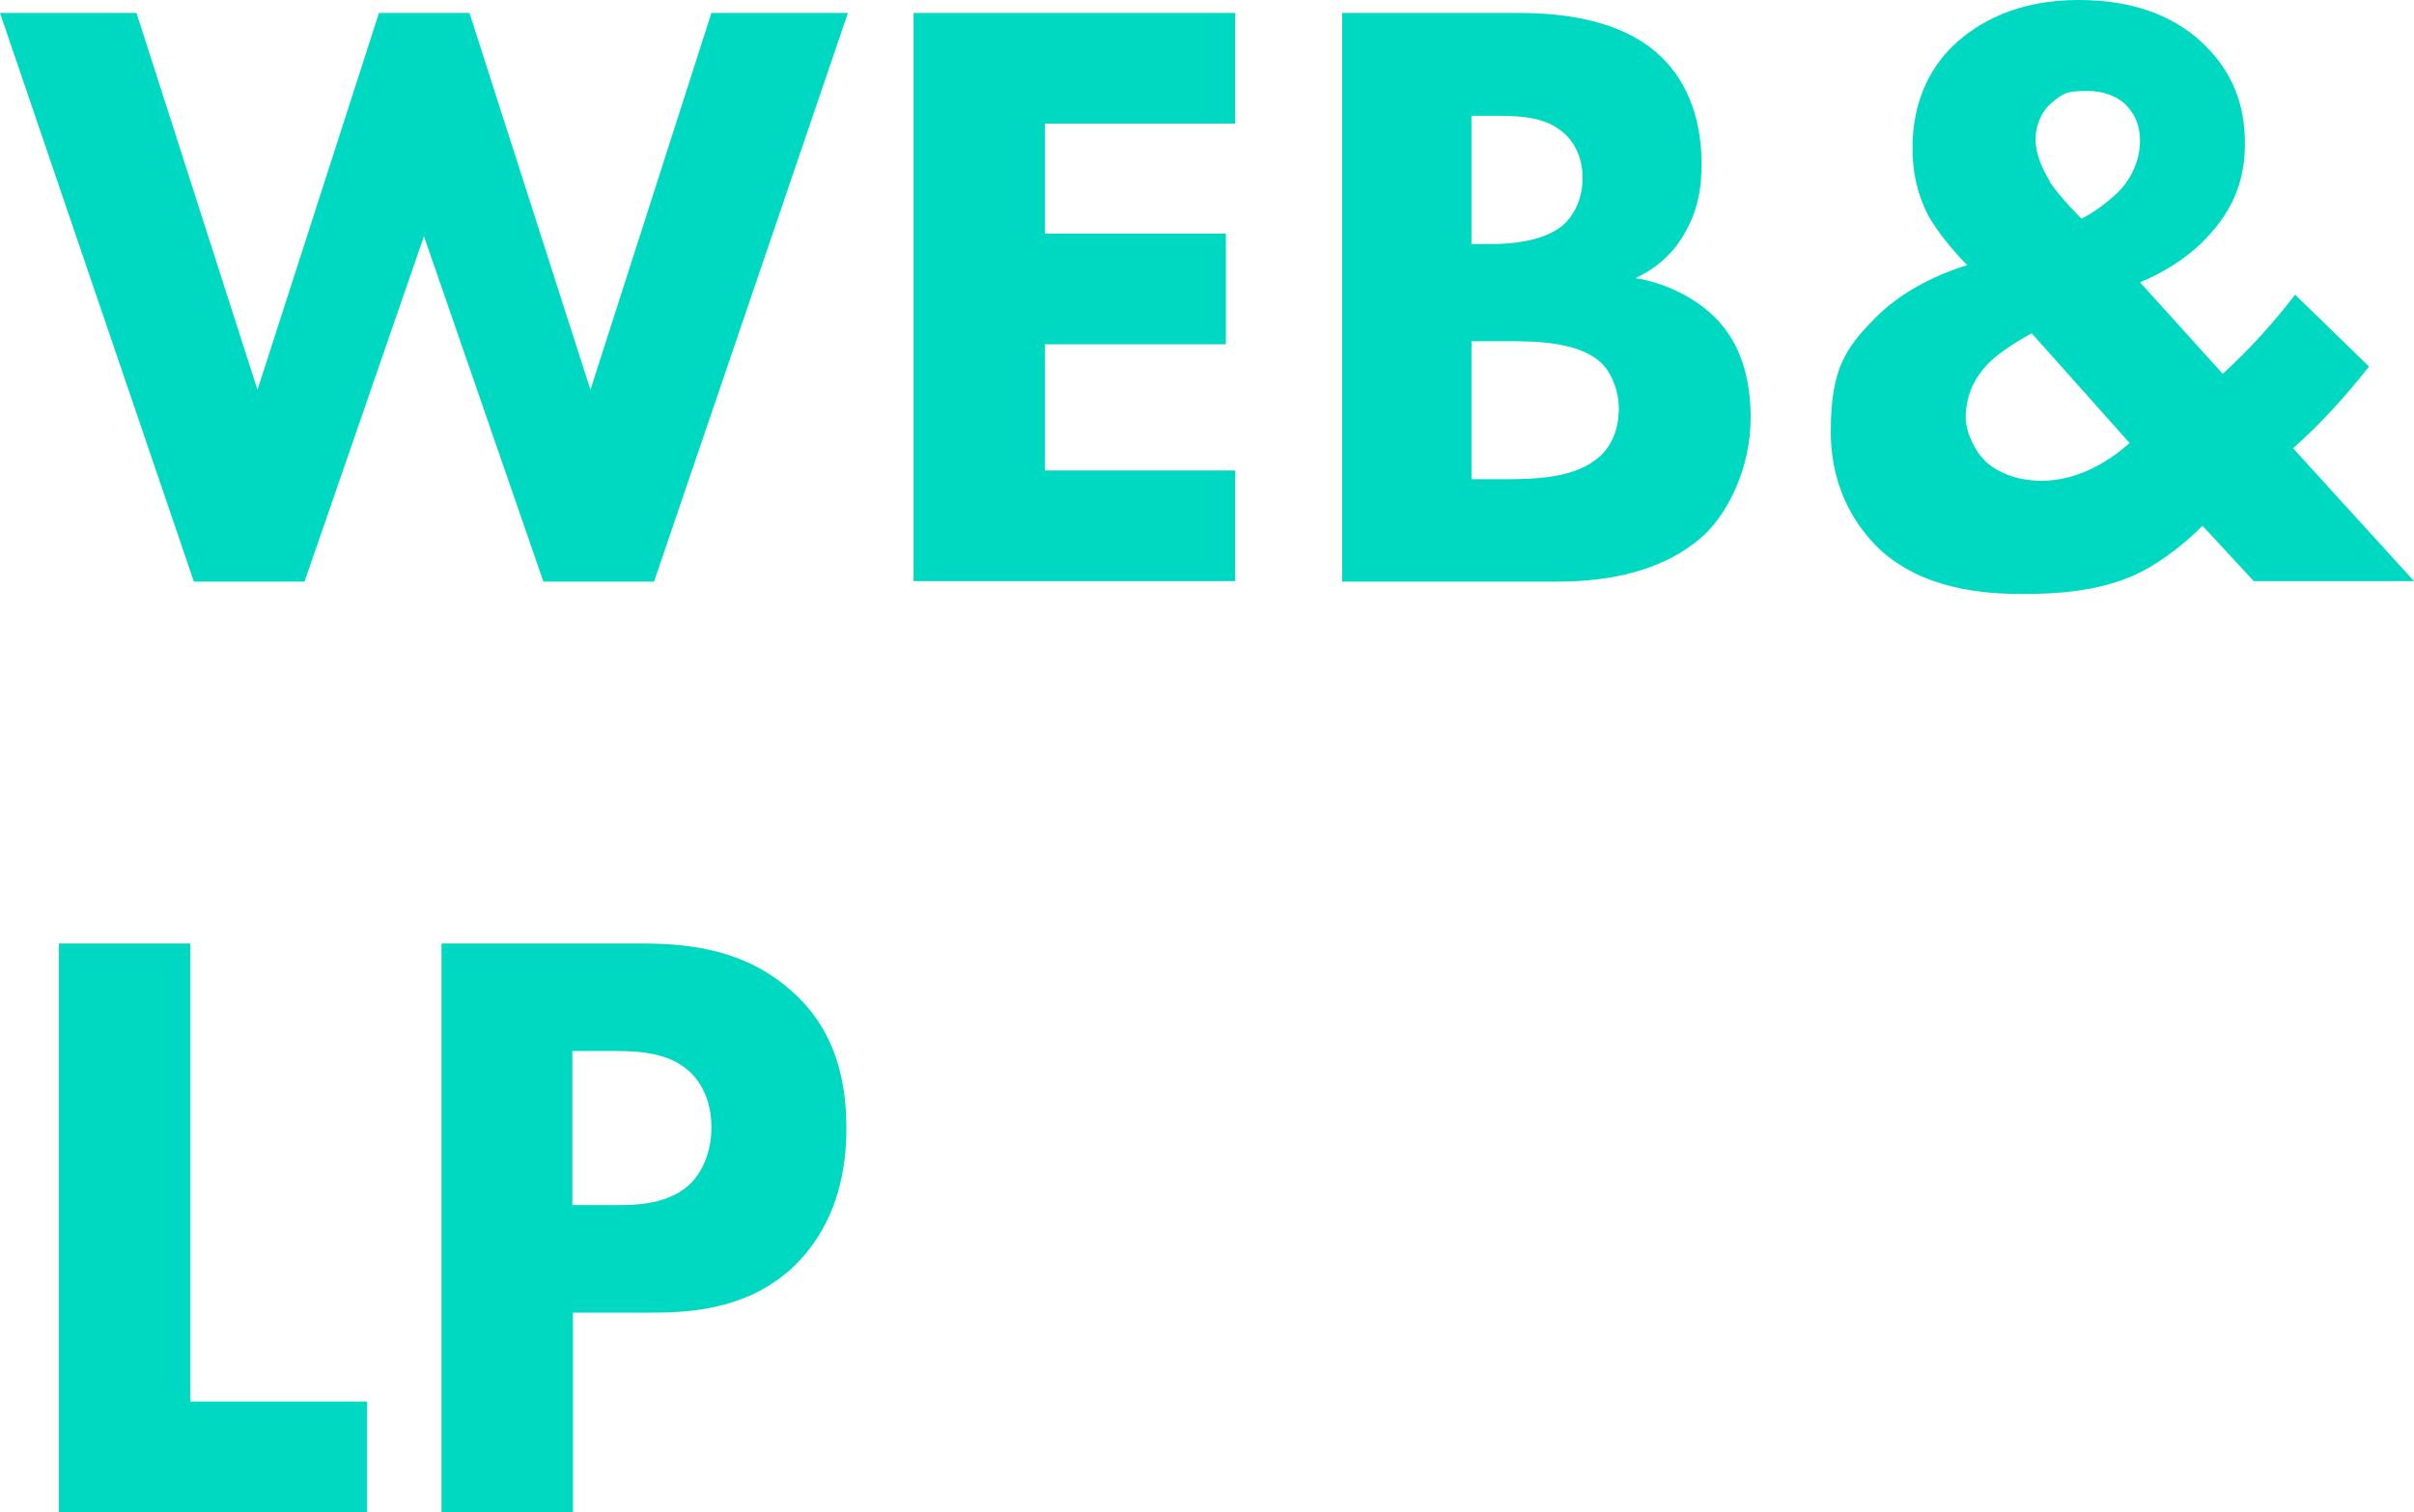
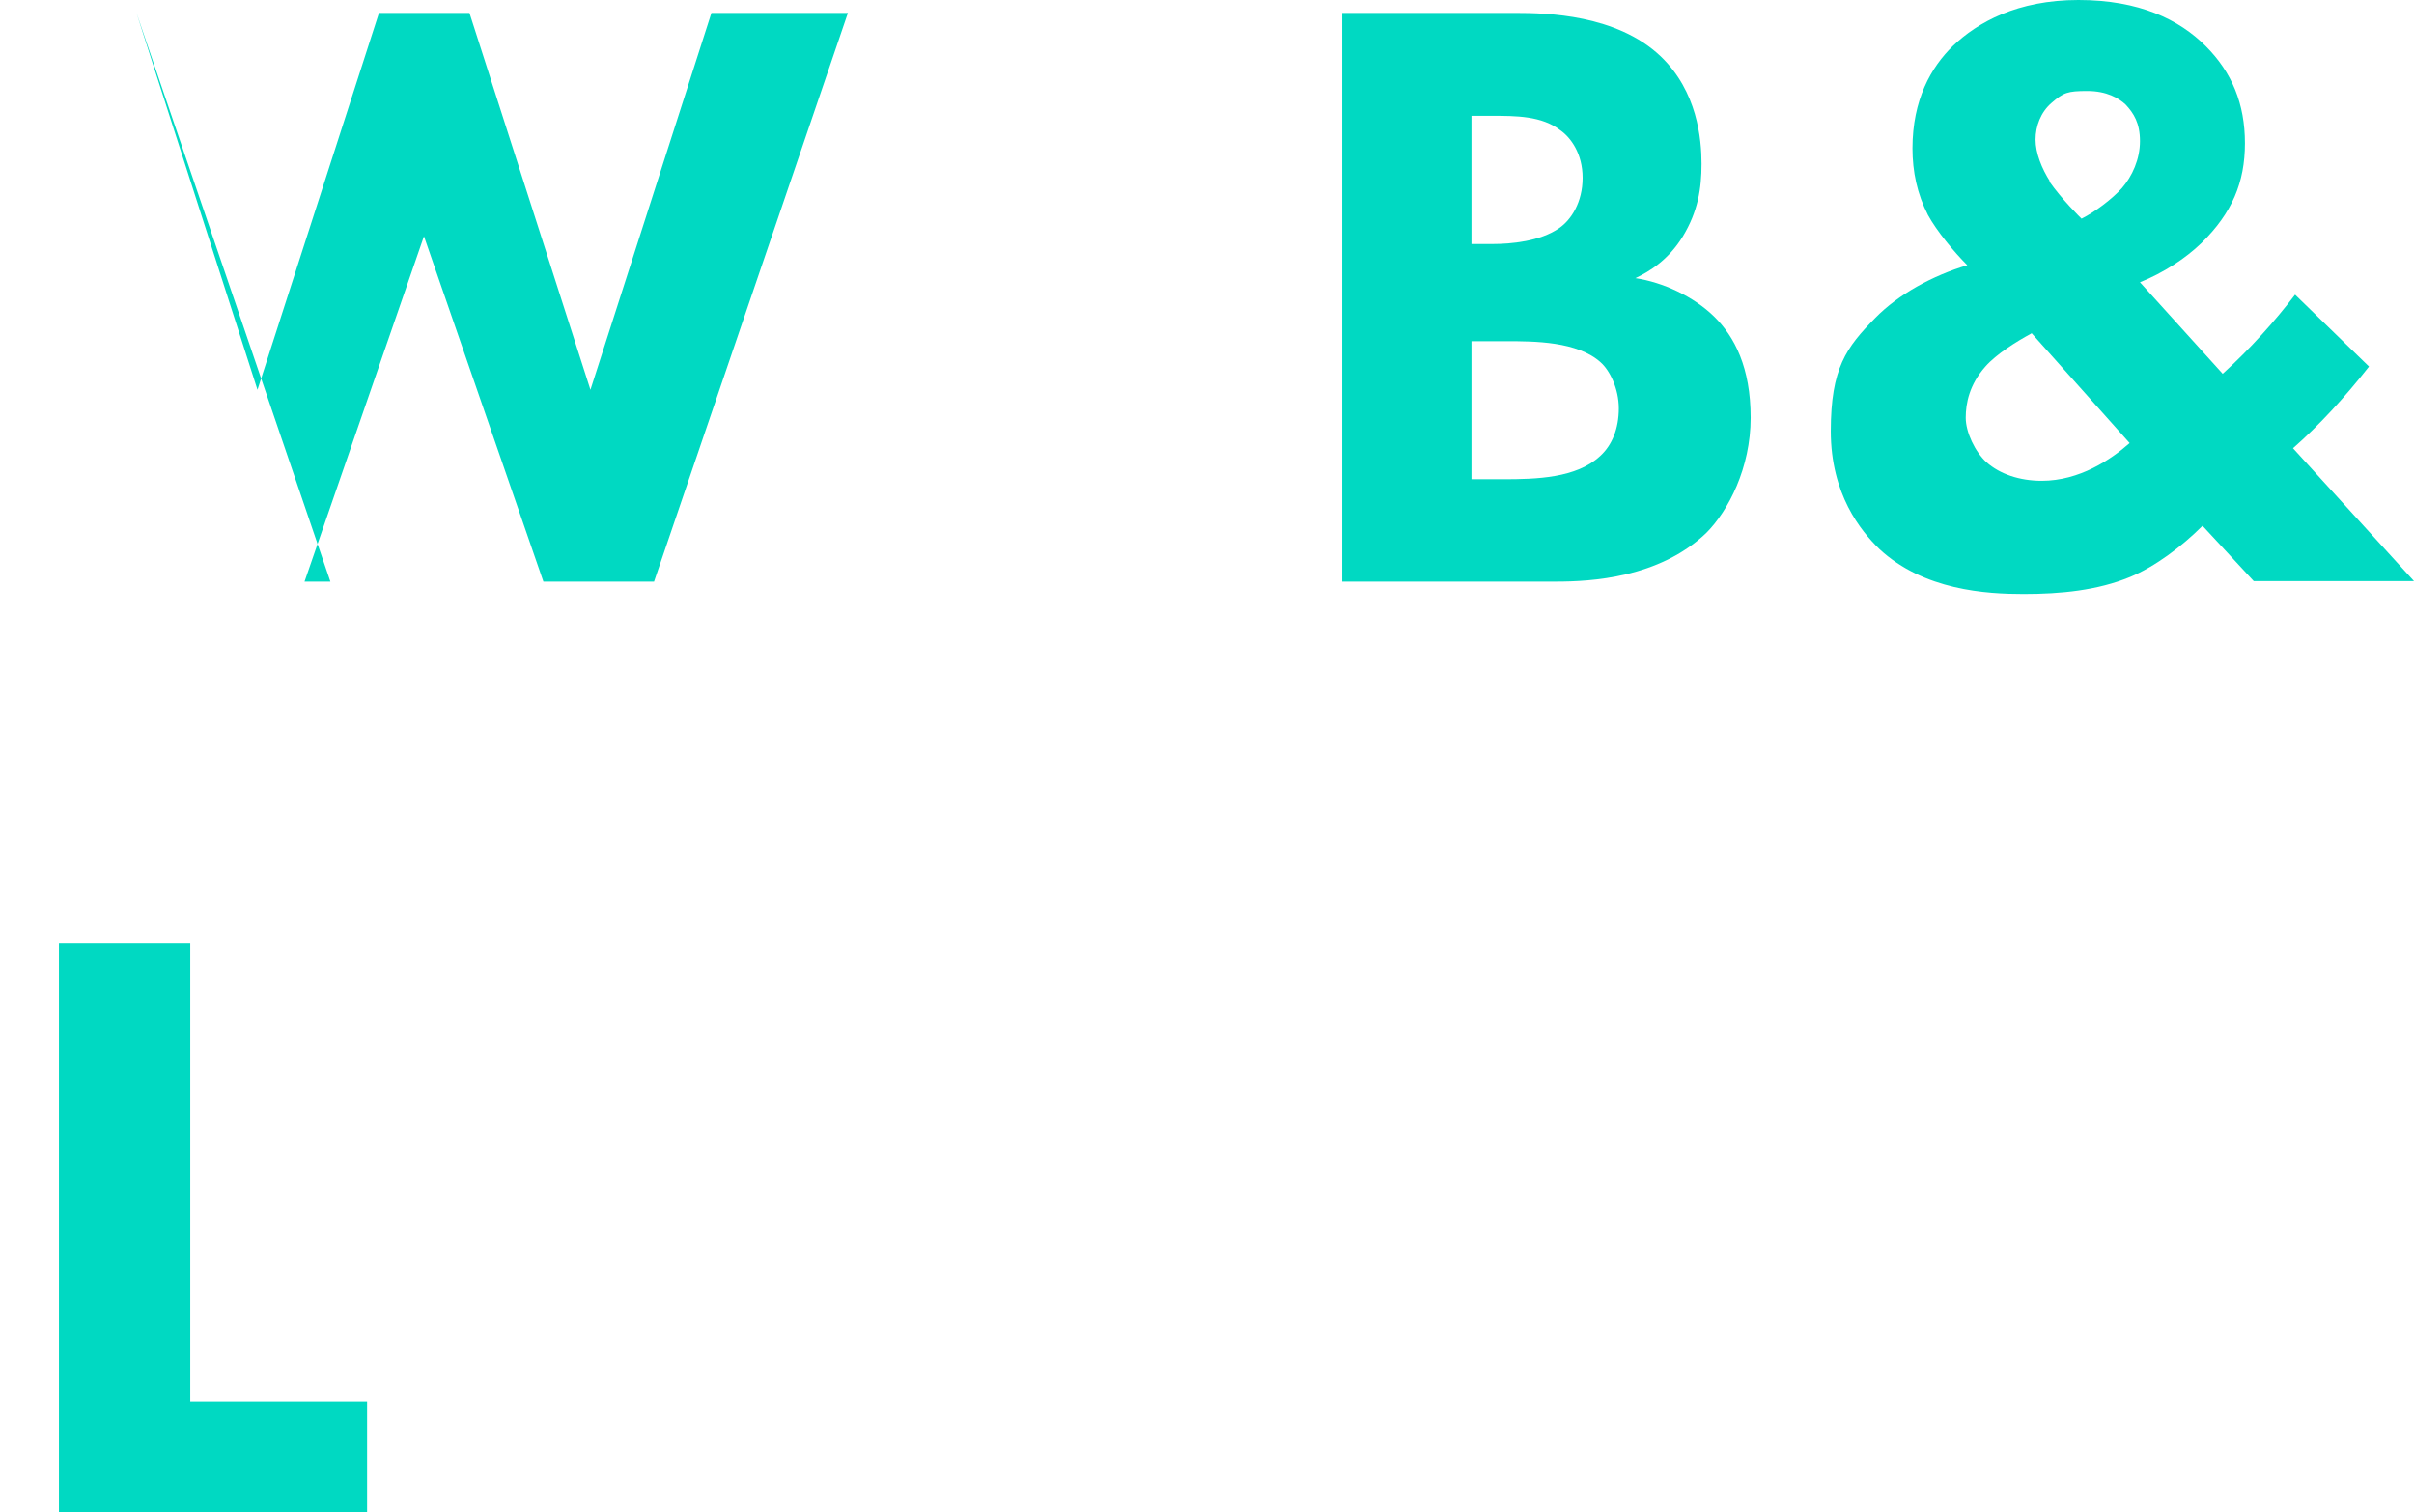
<svg xmlns="http://www.w3.org/2000/svg" id="_レイヤー_1" data-name="レイヤー_1" version="1.1" viewBox="0 0 466.9 292.5">
  <defs>
    <style>
      .st0 {
        fill: #00d9c2;
      }
    </style>
  </defs>
-   <path class="st0" d="M26.4,2.5l23.4,72.9L73.3,2.5h17.5l23.4,72.9L137.6,2.5h26.4l-37.5,110h-21.4l-23.1-66.8-23.1,66.8h-21.4L0,2.5h26.4Z" />
-   <path class="st0" d="M238.9,23.9h-36.8v21.3h35v21.4h-35v24.4h36.8v21.4h-62.2V2.5h62.2v21.4Z" />
+   <path class="st0" d="M26.4,2.5l23.4,72.9L73.3,2.5h17.5l23.4,72.9L137.6,2.5h26.4l-37.5,110h-21.4l-23.1-66.8-23.1,66.8h-21.4h26.4Z" />
  <path class="st0" d="M293.2,2.5c5.9,0,19.5.3,28,8.4,7.1,6.8,7.9,16,7.9,20.8s-.7,9.2-3.6,14c-2.8,4.6-6.6,6.9-9.2,8.1,5.3.8,11.2,3.5,15.2,7.4s7.1,9.9,7.1,19.6-4.3,18-8.6,22.3c-9.1,8.7-22.3,9.4-29,9.4h-41.4V2.5h33.7ZM284.6,47.2h4.1c3.5,0,9.2-.5,12.9-3.1,2.3-1.6,4.5-5,4.5-9.7s-2.3-7.8-4.3-9.2c-3.6-2.8-8.6-2.8-13.2-2.8h-4v24.9ZM284.6,92.7h6.1c6.4,0,14.2-.2,18.8-4.5,2.3-2.1,3.6-5.3,3.6-9.2s-1.8-7.4-3.5-8.9c-4.5-4.1-13-4.1-18.1-4.1h-6.9v26.7Z" />
  <path class="st0" d="M458.2,70.9c-4.8,6.1-9.7,11.4-14.7,15.8l23.4,25.7h-31l-9.9-10.7c-4.1,4.1-9.2,7.9-14,9.9-6.3,2.6-13.4,3.3-20.6,3.3s-19.3-.7-27.9-8.7c-3.6-3.5-9.4-10.6-9.4-22.8s3-16.2,8.6-21.9c4.5-4.6,11.1-8.2,17.8-10.2-2.6-2.6-5.9-6.6-7.6-9.7-2.1-4.1-3-8.4-3-12.9,0-9.4,3.6-15.7,7.8-19.8,4.8-4.6,12.5-8.9,24.3-8.9s19.5,3.8,24.6,8.9,7.6,11.2,7.6,18.8-2.5,13.5-8.4,19.3c-3.1,3-7.4,5.8-11.9,7.6l16,17.7c5.4-4.9,10.1-10.2,14-15.3l14.4,14ZM392.9,64.5c-2.8,1.5-6.8,4-8.9,6.4-3.1,3.5-3.8,7.1-3.8,9.9s1.8,6.6,4,8.6c2.6,2.3,6.4,3.6,10.7,3.6,7.3,0,13.4-4.1,17-7.3l-19-21.3ZM396.3,35c2.5,3.6,6.1,7.1,6.3,7.3,2.6-1.3,5.9-3.8,7.8-5.9,2-2.3,3.5-5.6,3.5-9.1s-1.2-5.4-2.8-7.1c-1.3-1.2-3.6-2.6-7.4-2.6s-4.6.3-6.9,2.3c-2.1,1.8-3.1,4.5-3.1,7.1s1.2,5.6,2.8,8.1Z" />
  <path class="st0" d="M36.8,182.5v88.6h34.2v21.4H11.4v-110h25.4Z" />
-   <path class="st0" d="M124.1,182.5c9.6,0,20.1,1.3,28.9,9.1,9.4,8.2,10.7,19.1,10.7,26.7,0,13.9-5.3,21.6-9.4,25.9-8.7,8.9-20.3,9.7-28,9.7h-15.5v38.6h-25.4v-110h38.8ZM110.7,233.1h9.1c3.5,0,9.6-.2,13.7-4.1,2.3-2.3,4.1-6.1,4.1-10.9s-1.7-8.4-4.1-10.7c-3.8-3.6-9.2-4.1-14.2-4.1h-8.6v29.9Z" />
</svg>